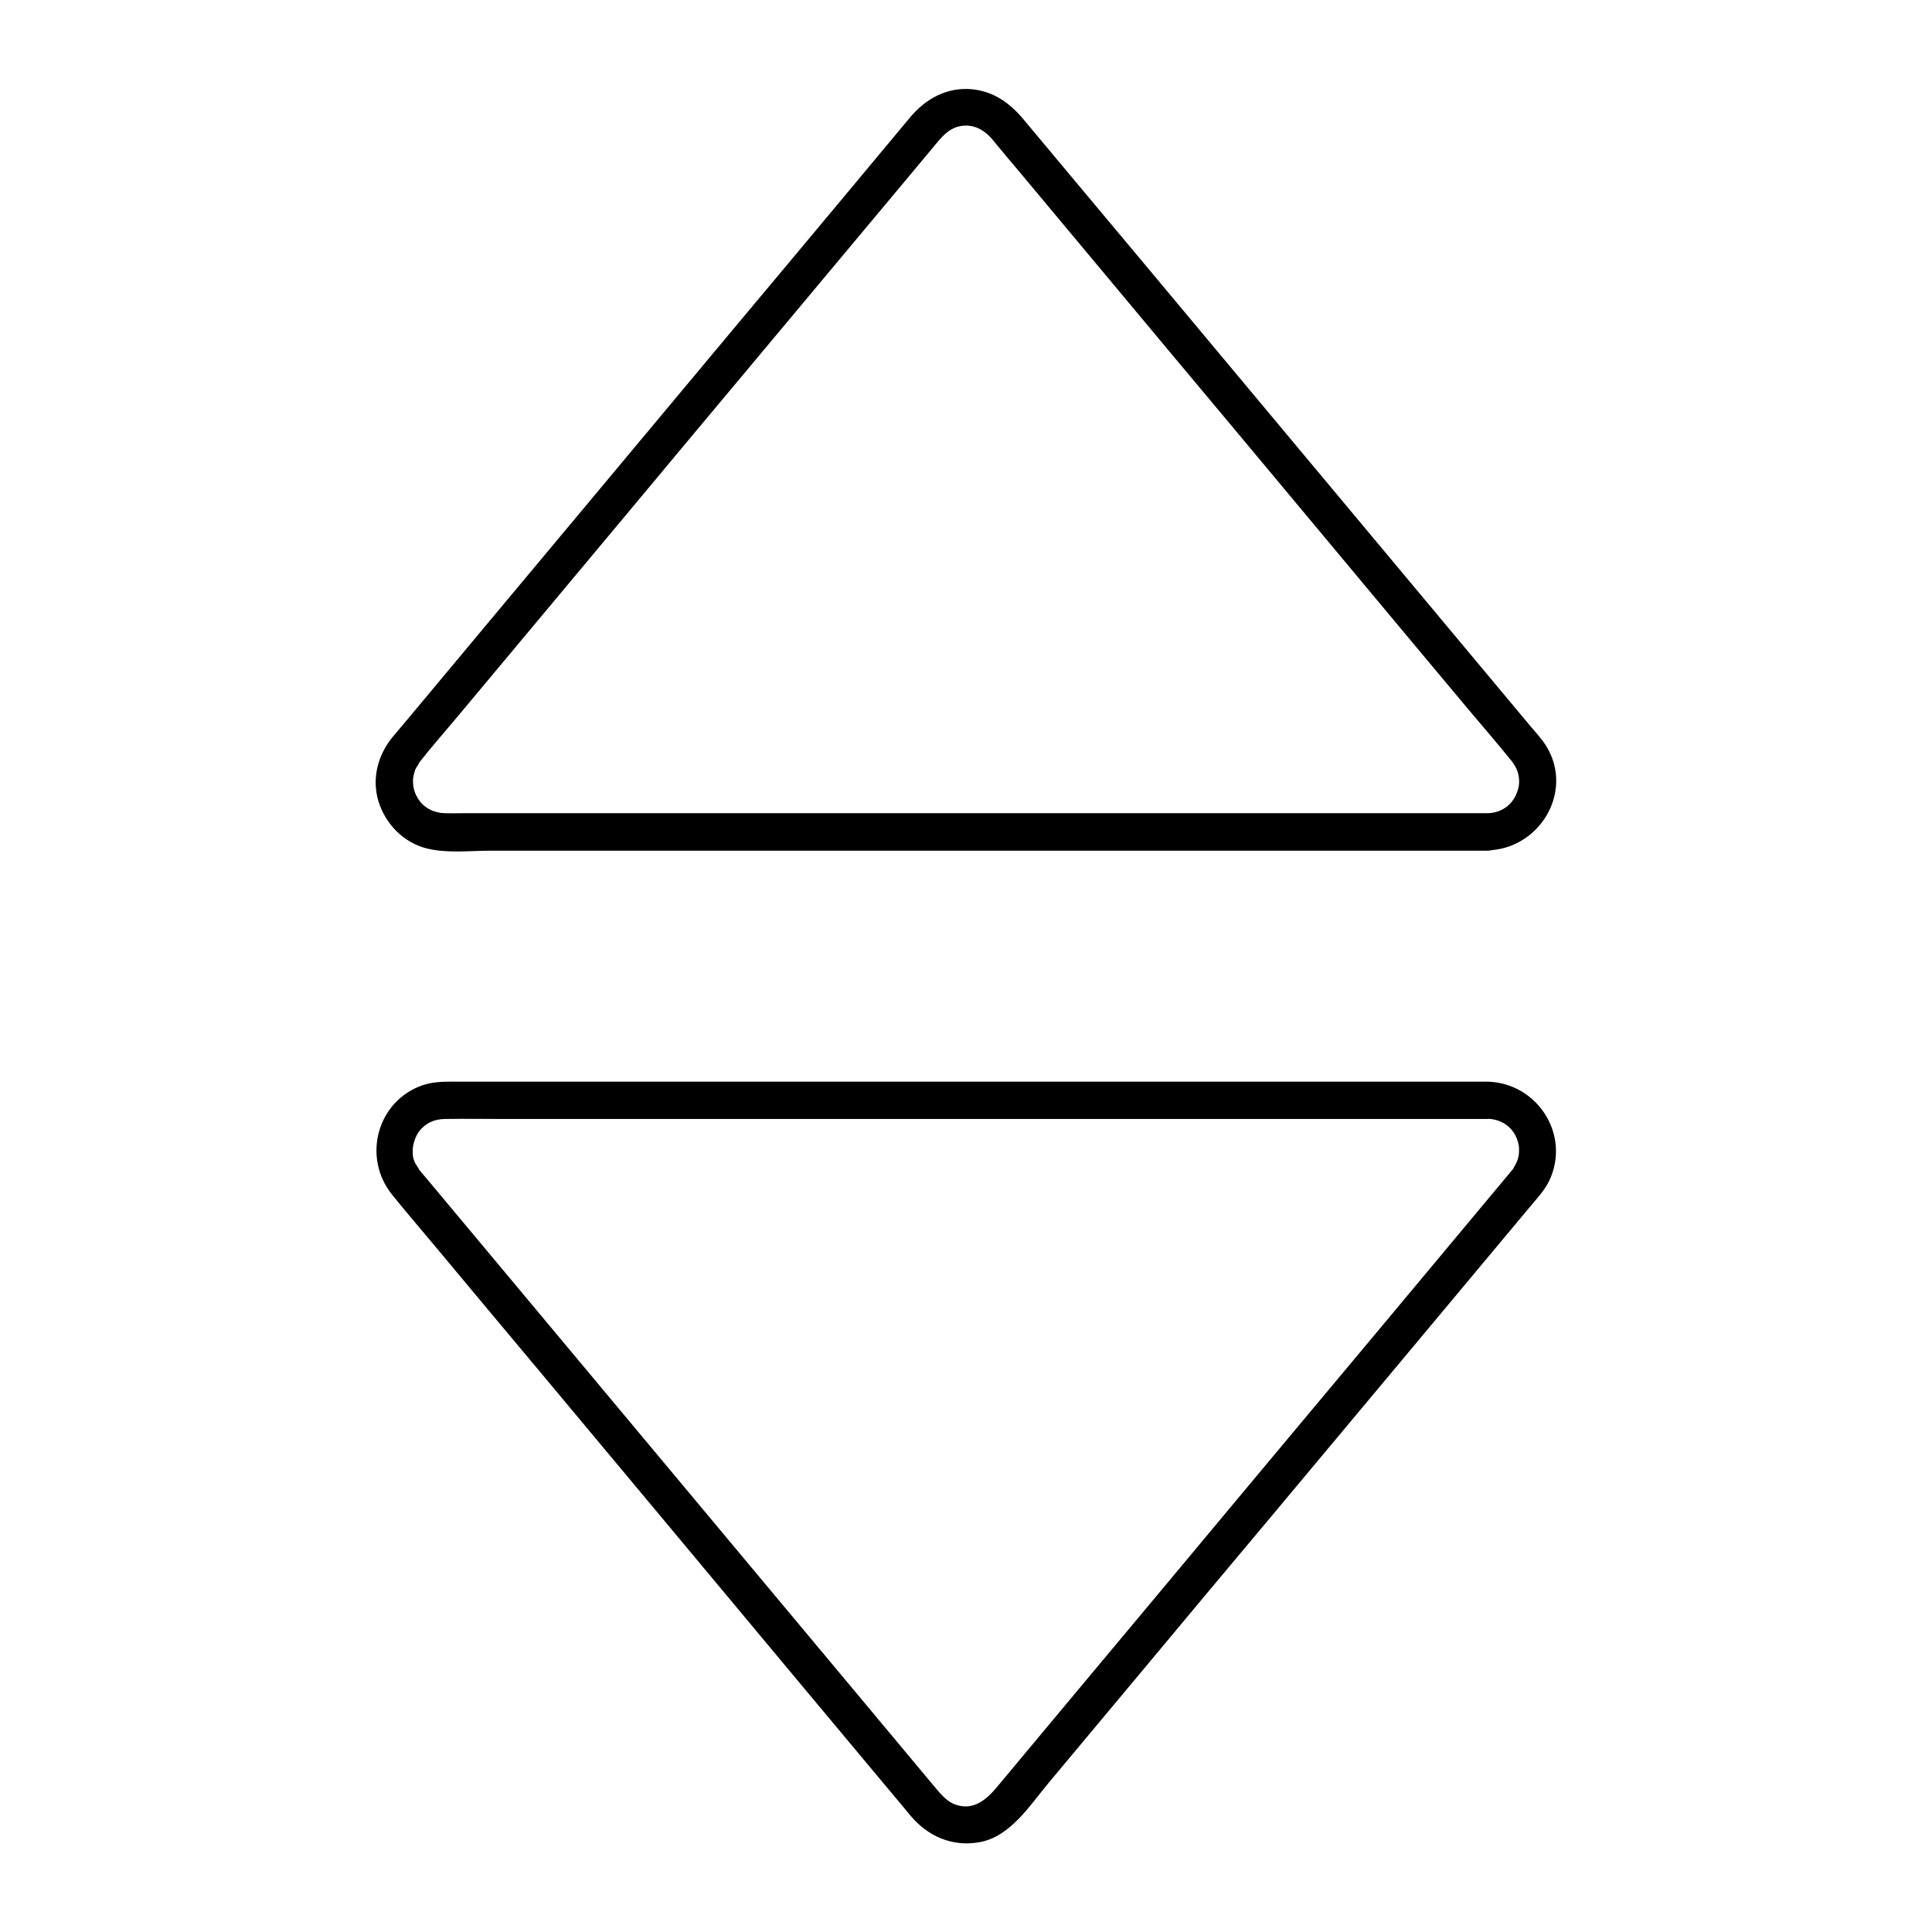
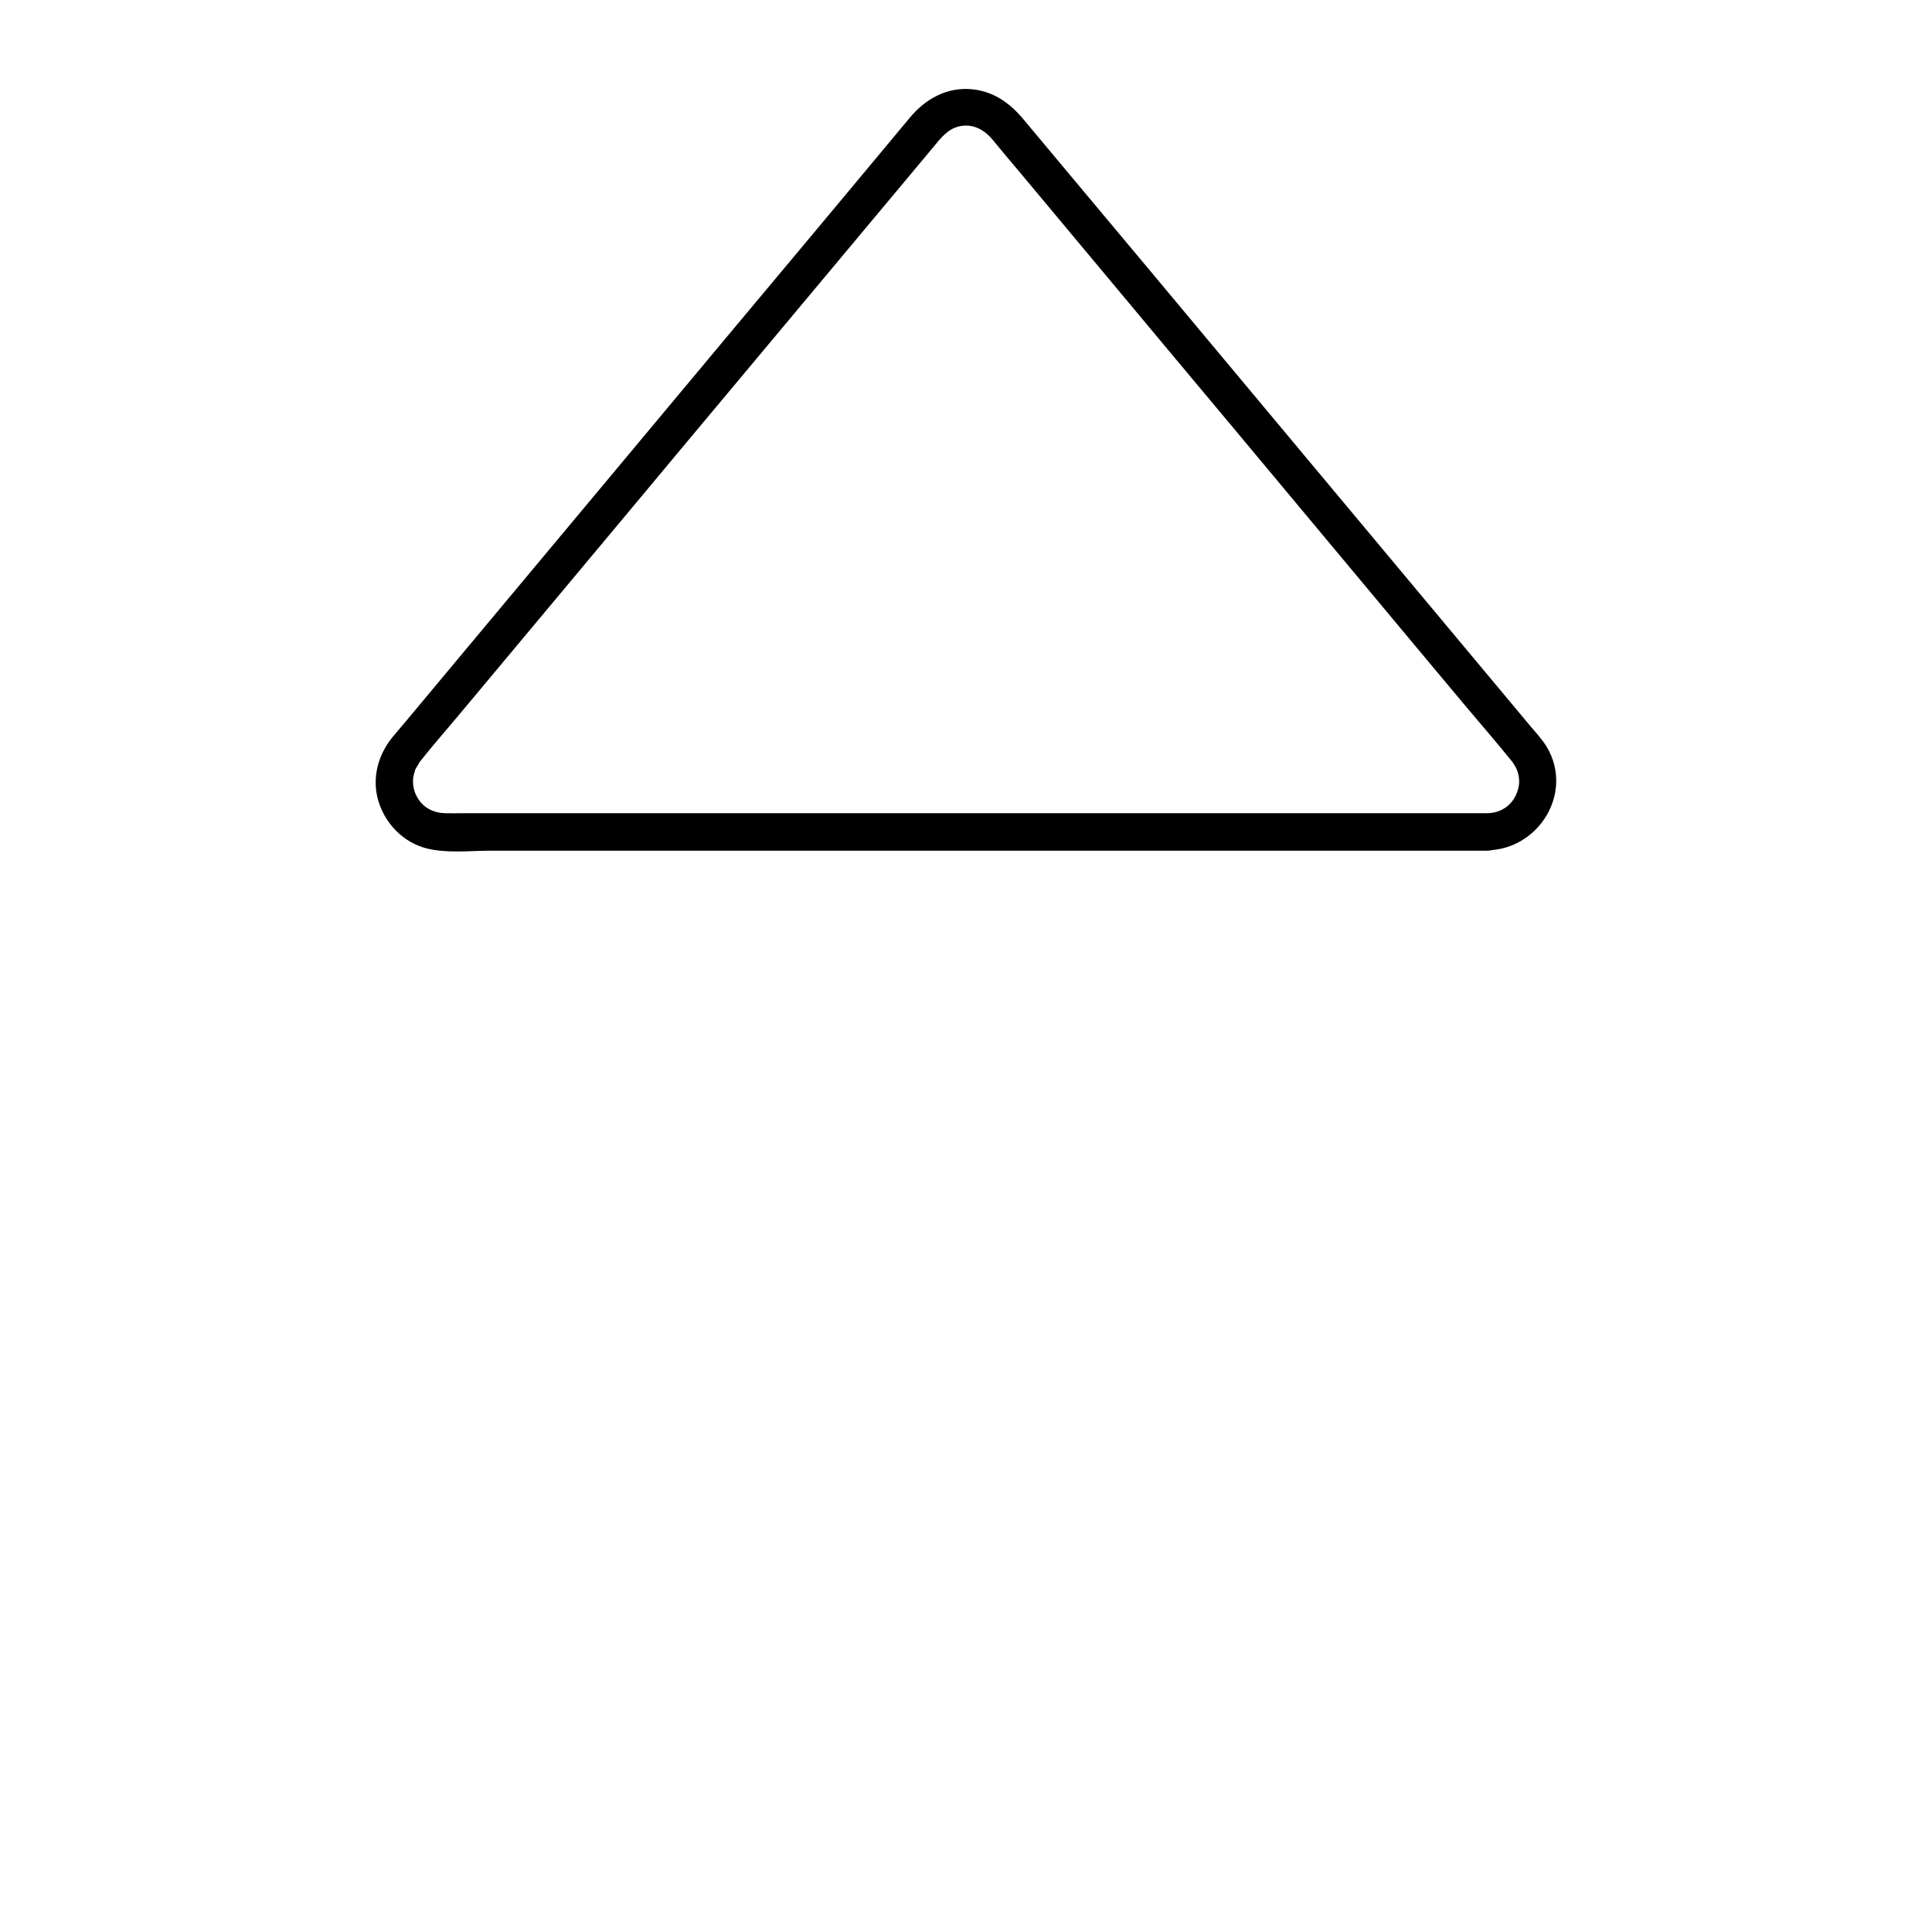
<svg xmlns="http://www.w3.org/2000/svg" fill="#000000" width="800px" height="800px" version="1.1" viewBox="144 144 512 512">
  <g>
    <path d="m538.2 359.51h-13.137-34.488-47.922-53.922-52.594-43.199-26.422c-1.523 0-3.051 0.051-4.574 0-2.856-0.051-5.41-1.328-6.84-3.394-1.328-1.871-1.77-3.691-1.625-5.902 0-0.195 0.395-1.82 0.543-2.215 0.297-0.641 0.789-1.23 1.082-1.871 0.344-0.738-0.148 0.148-0.195 0.195 3.543-4.527 7.379-8.855 11.07-13.285 8.809-10.578 17.664-21.105 26.469-31.684 11.367-13.578 22.68-27.16 34.047-40.785 11.121-13.285 22.238-26.617 33.359-39.902 8.266-9.891 16.531-19.777 24.797-29.668 2.215-2.656 4.477-5.363 6.691-8.02 1.969-2.363 3.789-4.82 6.938-5.512 3.297-0.738 6.394 0.688 8.758 3.543 0.395 0.441 0.738 0.887 1.133 1.379 2.016 2.41 4.035 4.871 6.102 7.281 7.969 9.543 15.941 19.09 23.91 28.633 11.02 13.188 21.992 26.371 33.012 39.508 11.414 13.676 22.828 27.355 34.242 41.031 9.055 10.875 18.156 21.746 27.207 32.57 4.133 4.922 8.363 9.789 12.398 14.809 0.051 0.051 0.051 0.098 0.098 0.098-0.789-1.031 0.195 0.395 0.441 0.836 0.984 1.723 1.18 3.836 0.887 5.312-0.836 4.141-3.938 6.945-8.266 7.043-6.348 0.148-6.348 9.988 0 9.84 13.629-0.297 22.879-15.254 15.742-27.355-1.18-1.969-2.856-3.789-4.328-5.512-6.496-7.773-12.988-15.547-19.434-23.273-10.578-12.645-21.105-25.289-31.684-37.934-11.809-14.121-23.566-28.242-35.375-42.359-10.184-12.203-20.367-24.402-30.602-36.605-5.758-6.887-11.512-13.777-17.27-20.664-3.543-4.231-7.723-7.332-13.43-7.969-6.742-0.738-12.496 2.461-16.68 7.477-5.41 6.496-10.824 12.988-16.234 19.484-10.035 12.004-20.023 24.008-30.062 35.965-11.758 14.121-23.566 28.191-35.324 42.312-10.727 12.84-21.402 25.633-32.129 38.473-6.789 8.117-13.578 16.285-20.367 24.402-1.031 1.23-2.117 2.461-3.148 3.738-3.789 4.723-5.363 10.875-3.59 16.777 1.82 6.051 6.691 11.02 12.84 12.547 5.266 1.328 11.512 0.59 16.875 0.59h34.586 48.953 55.203 53.332 43.395 25.34 3.394c6.293-0.094 6.34-9.934-0.004-9.934z" />
-     <path d="m538.2 430.65h-13.676-35.672-49.496-55.301-52.988-42.559-24.059c-2.856 0-5.656 0-8.414 0.934-12.152 4.184-16.09 19.141-8.117 29.027 3.789 4.723 7.773 9.297 11.609 13.922 9.152 10.973 18.301 21.941 27.504 32.914 11.609 13.922 23.223 27.797 34.832 41.723 11.219 13.43 22.434 26.863 33.652 40.344 8.02 9.594 15.988 19.141 24.008 28.734 1.918 2.262 3.836 4.574 5.707 6.84 4.625 5.559 11.168 8.461 18.5 7.086 8.07-1.523 13.234-9.789 18.203-15.742 8.414-10.035 16.777-20.121 25.191-30.16 11.367-13.629 22.73-27.258 34.145-40.836 11.512-13.777 23.027-27.551 34.539-41.328 8.809-10.527 17.613-21.105 26.422-31.637 2.508-3 5.019-6.004 7.477-8.953 1.672-2.016 3.59-4.035 4.773-6.445 5.957-12.203-3.047-26.125-16.281-26.422-6.348-0.148-6.348 9.691 0 9.84 4.43 0.098 7.773 3.051 8.363 7.527-0.051-0.543 0 0.738 0 0.887 0 0.738-0.051 0.984-0.098 1.23-0.246 1.523-0.688 2.164-1.379 3.445-0.688 1.23 0.344-0.395-0.098 0.195-1.328 1.625-2.656 3.148-3.984 4.773-7.035 8.414-14.07 16.875-21.105 25.289-10.578 12.695-21.207 25.387-31.785 38.031-11.512 13.777-23.027 27.551-34.539 41.379-9.84 11.758-19.633 23.52-29.473 35.277-5.363 6.445-10.727 12.84-16.09 19.285-2.902 3.445-6.25 5.953-10.676 4.477-2.656-0.887-4.379-3.297-6.199-5.41-5.953-7.133-11.906-14.27-17.859-21.402-10.086-12.055-20.121-24.109-30.207-36.164-11.562-13.824-23.074-27.652-34.637-41.477-10.383-12.449-20.812-24.895-31.191-37.344-6.496-7.773-12.988-15.547-19.484-23.32-0.984-1.18-1.969-2.312-2.953-3.492 0.934 1.18-0.738-1.379-0.836-1.523-0.641-1.477-0.59-2.066-0.59-3.445 0-1.523 0.836-3.789 1.672-4.871 1.77-2.262 4.035-3.246 6.84-3.297 5.164-0.098 10.383 0 15.547 0h36.164 48.855 54.121 52.004 41.871 24.355 3.246c6.441-0.051 6.488-9.891 0.145-9.891z" />
  </g>
</svg>